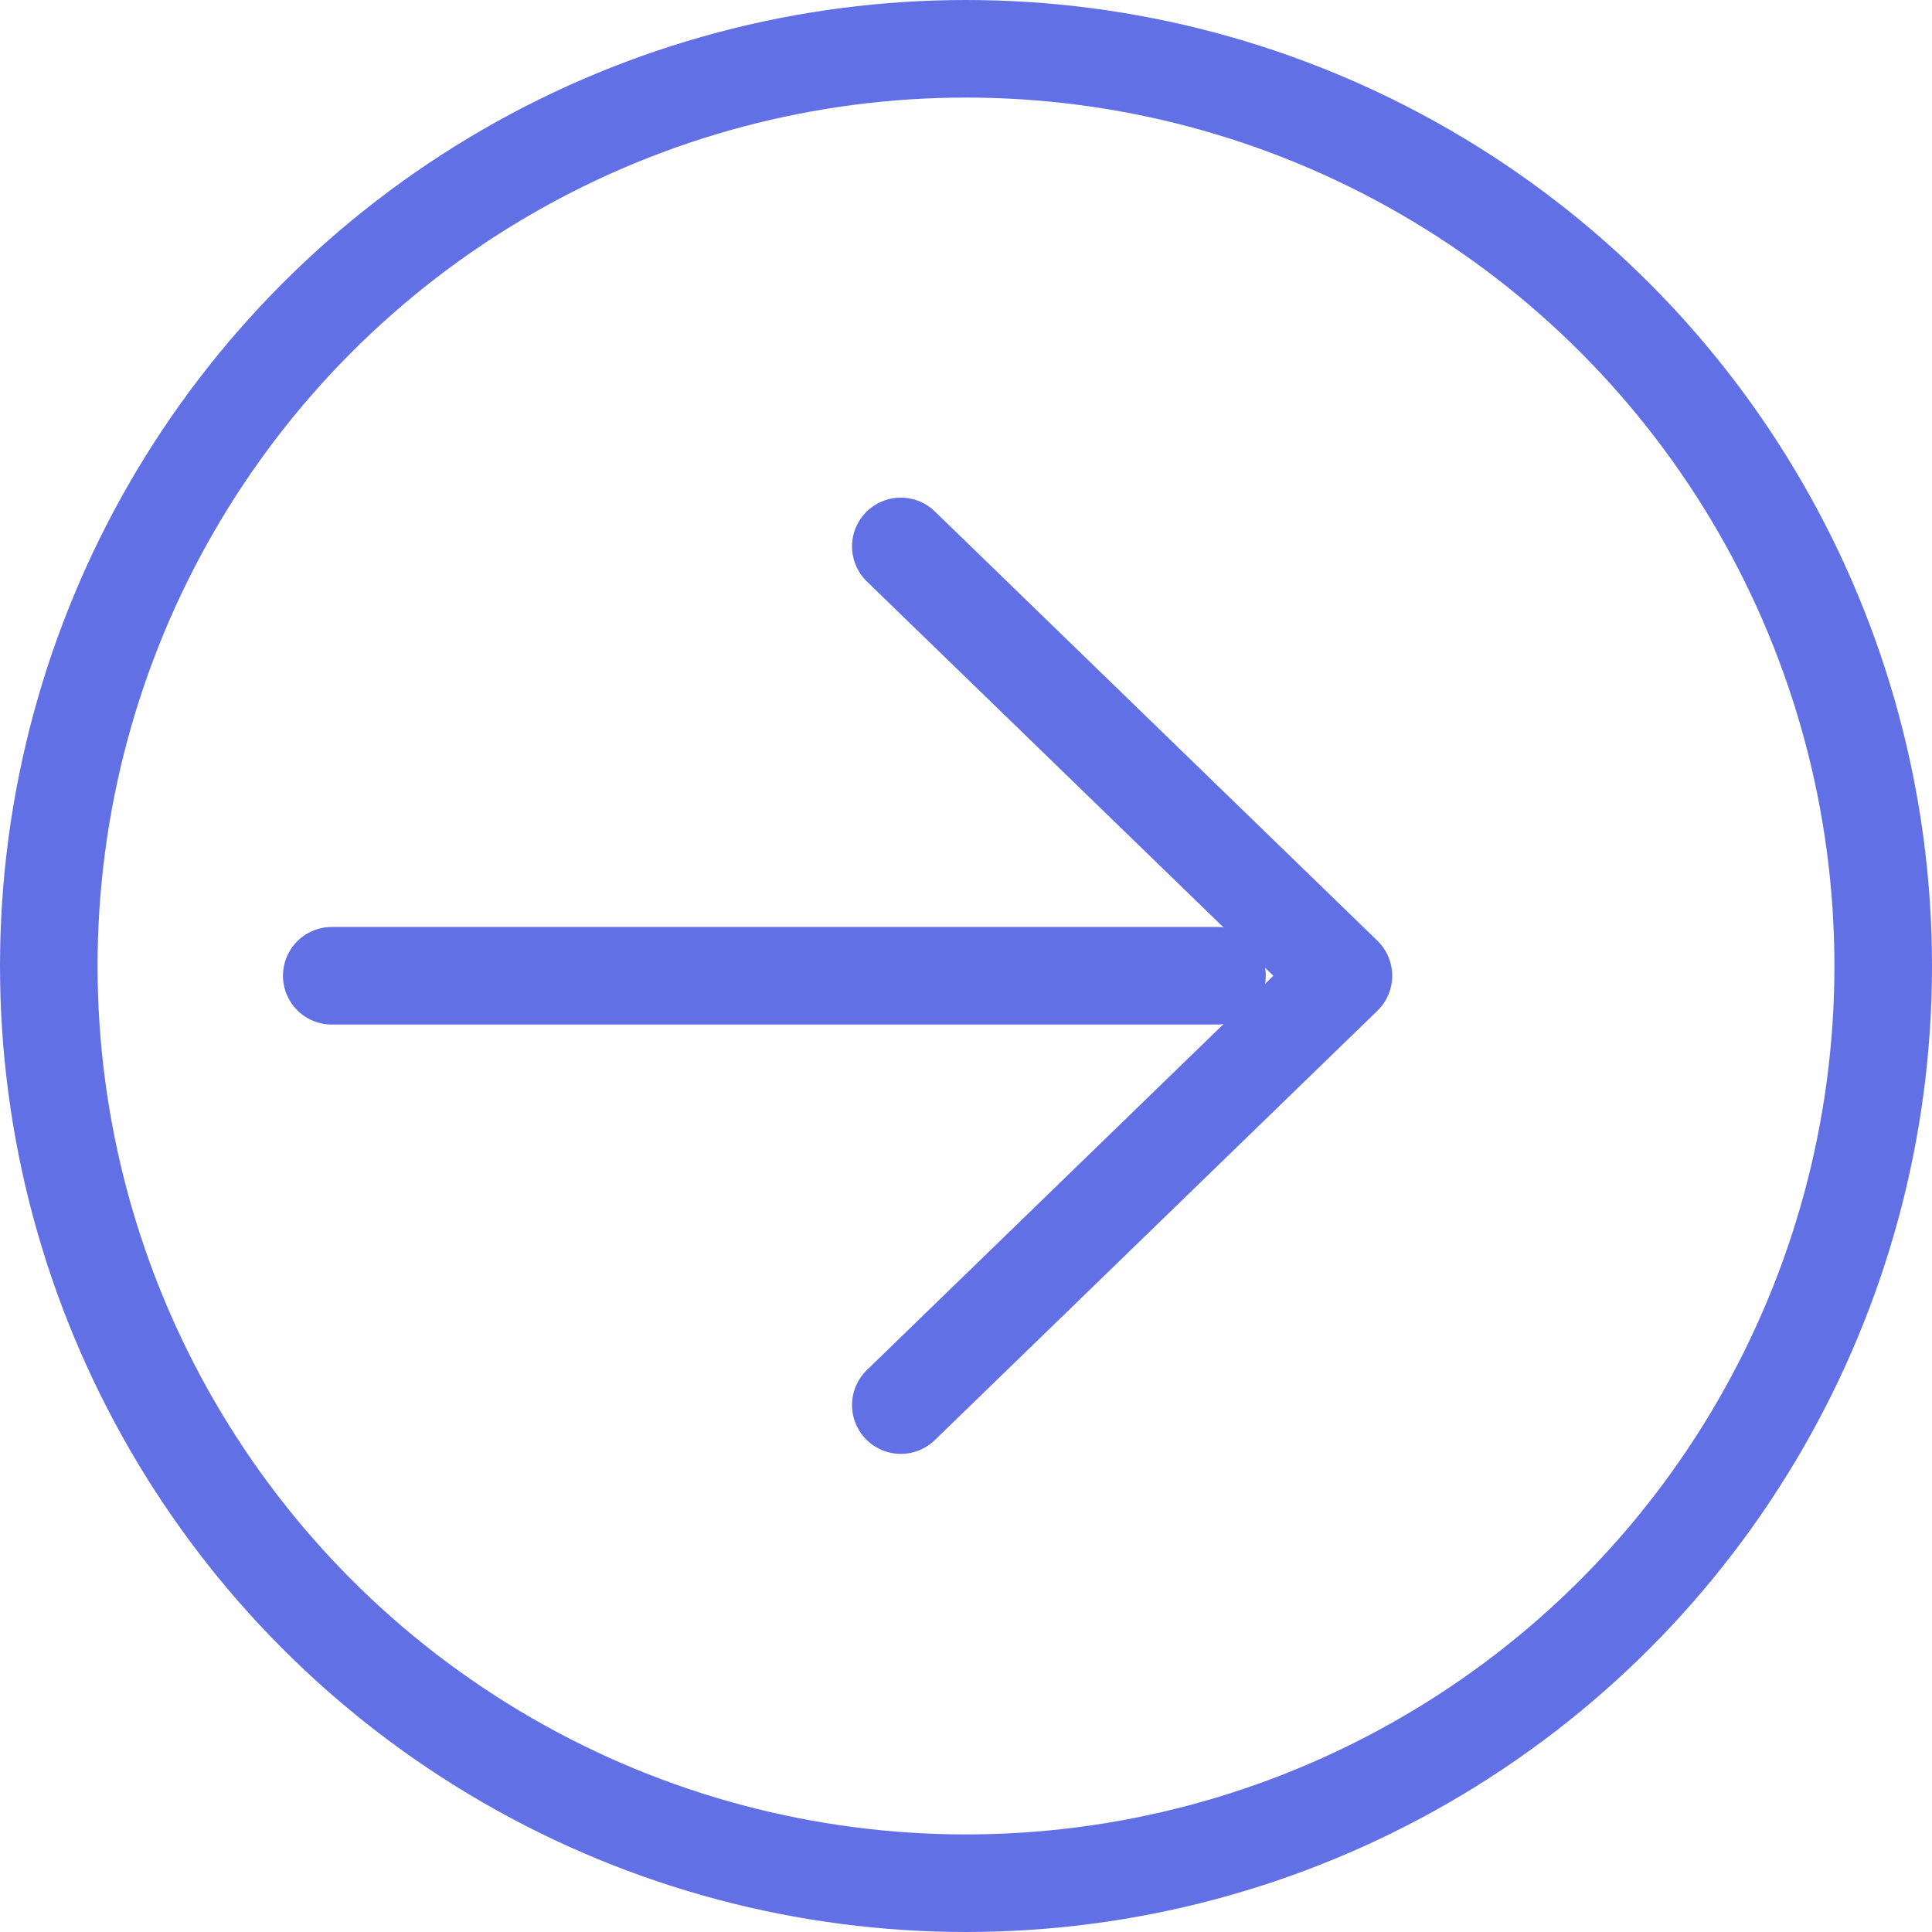
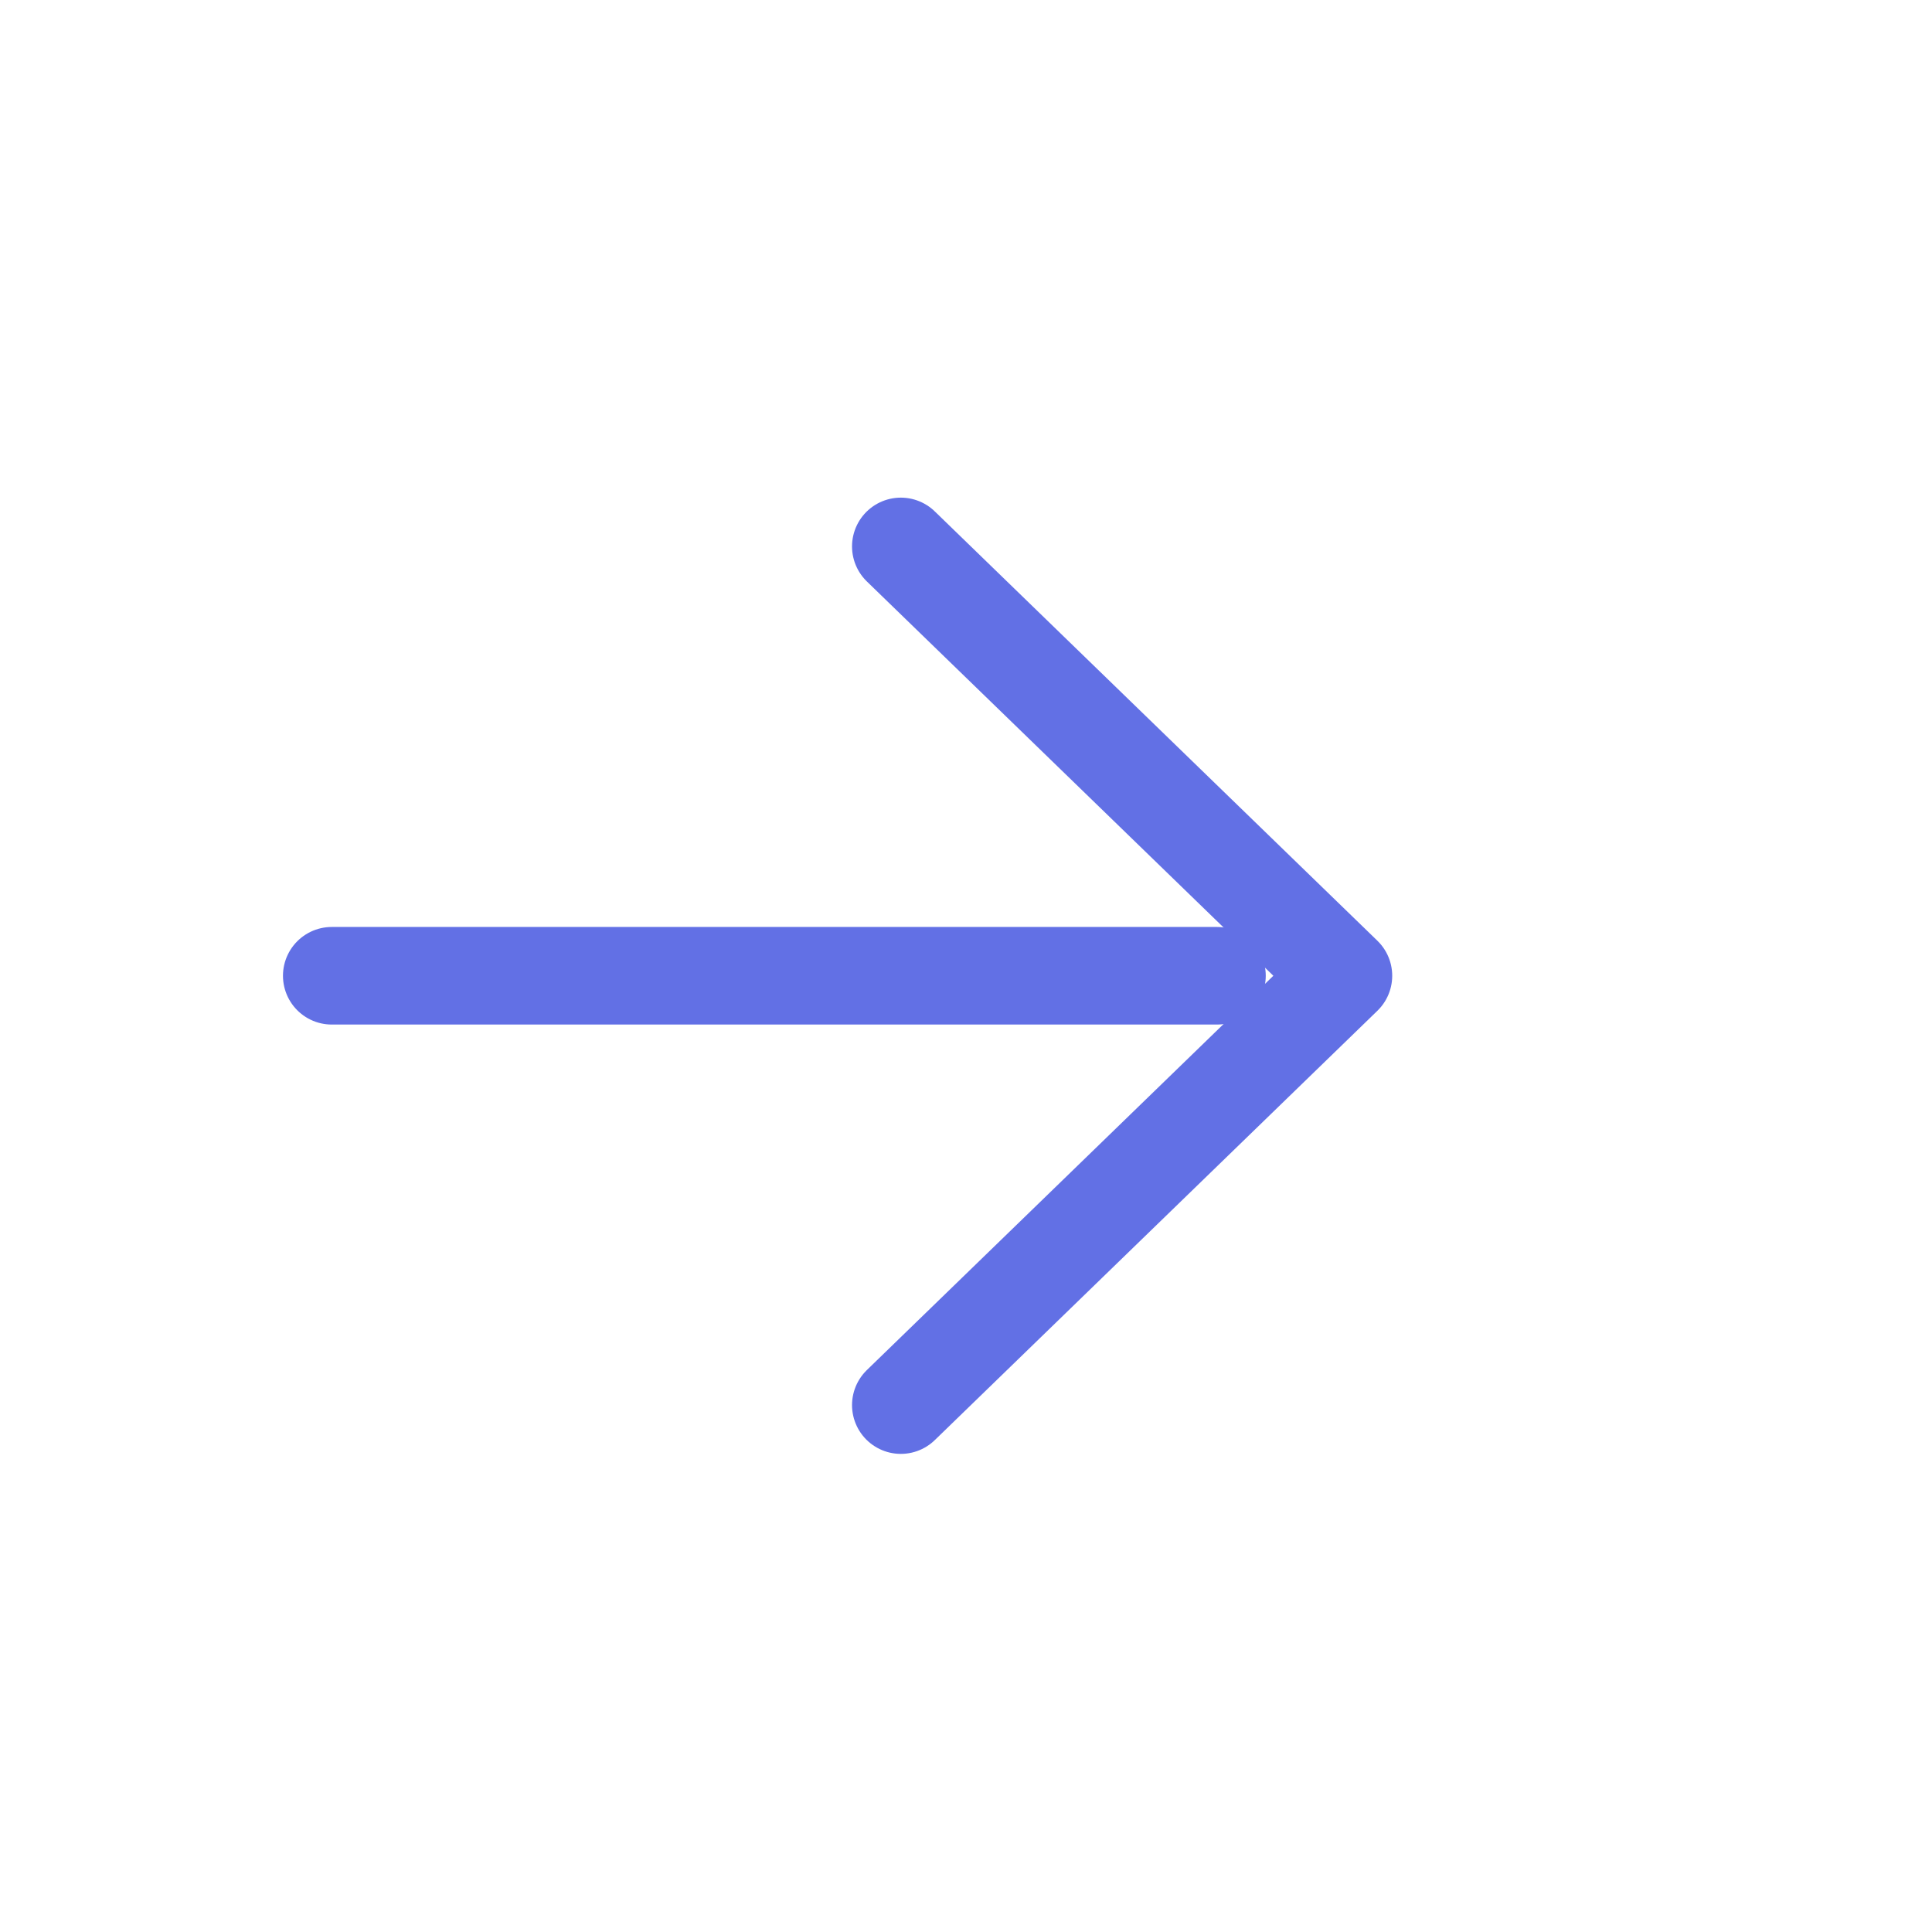
<svg xmlns="http://www.w3.org/2000/svg" width="99" height="99" viewBox="0 0 99 99" fill="none">
-   <circle cx="49.5" cy="49.5" r="47" stroke="#6270E5" stroke-width="5" />
  <path d="M17 50H62.36" stroke="#6270E5" stroke-width="5" stroke-linecap="round" stroke-linejoin="round" />
  <path d="M46.16 28L68.84 50L46.16 72" stroke="#6270E5" stroke-width="5" stroke-linecap="round" stroke-linejoin="round" />
</svg>